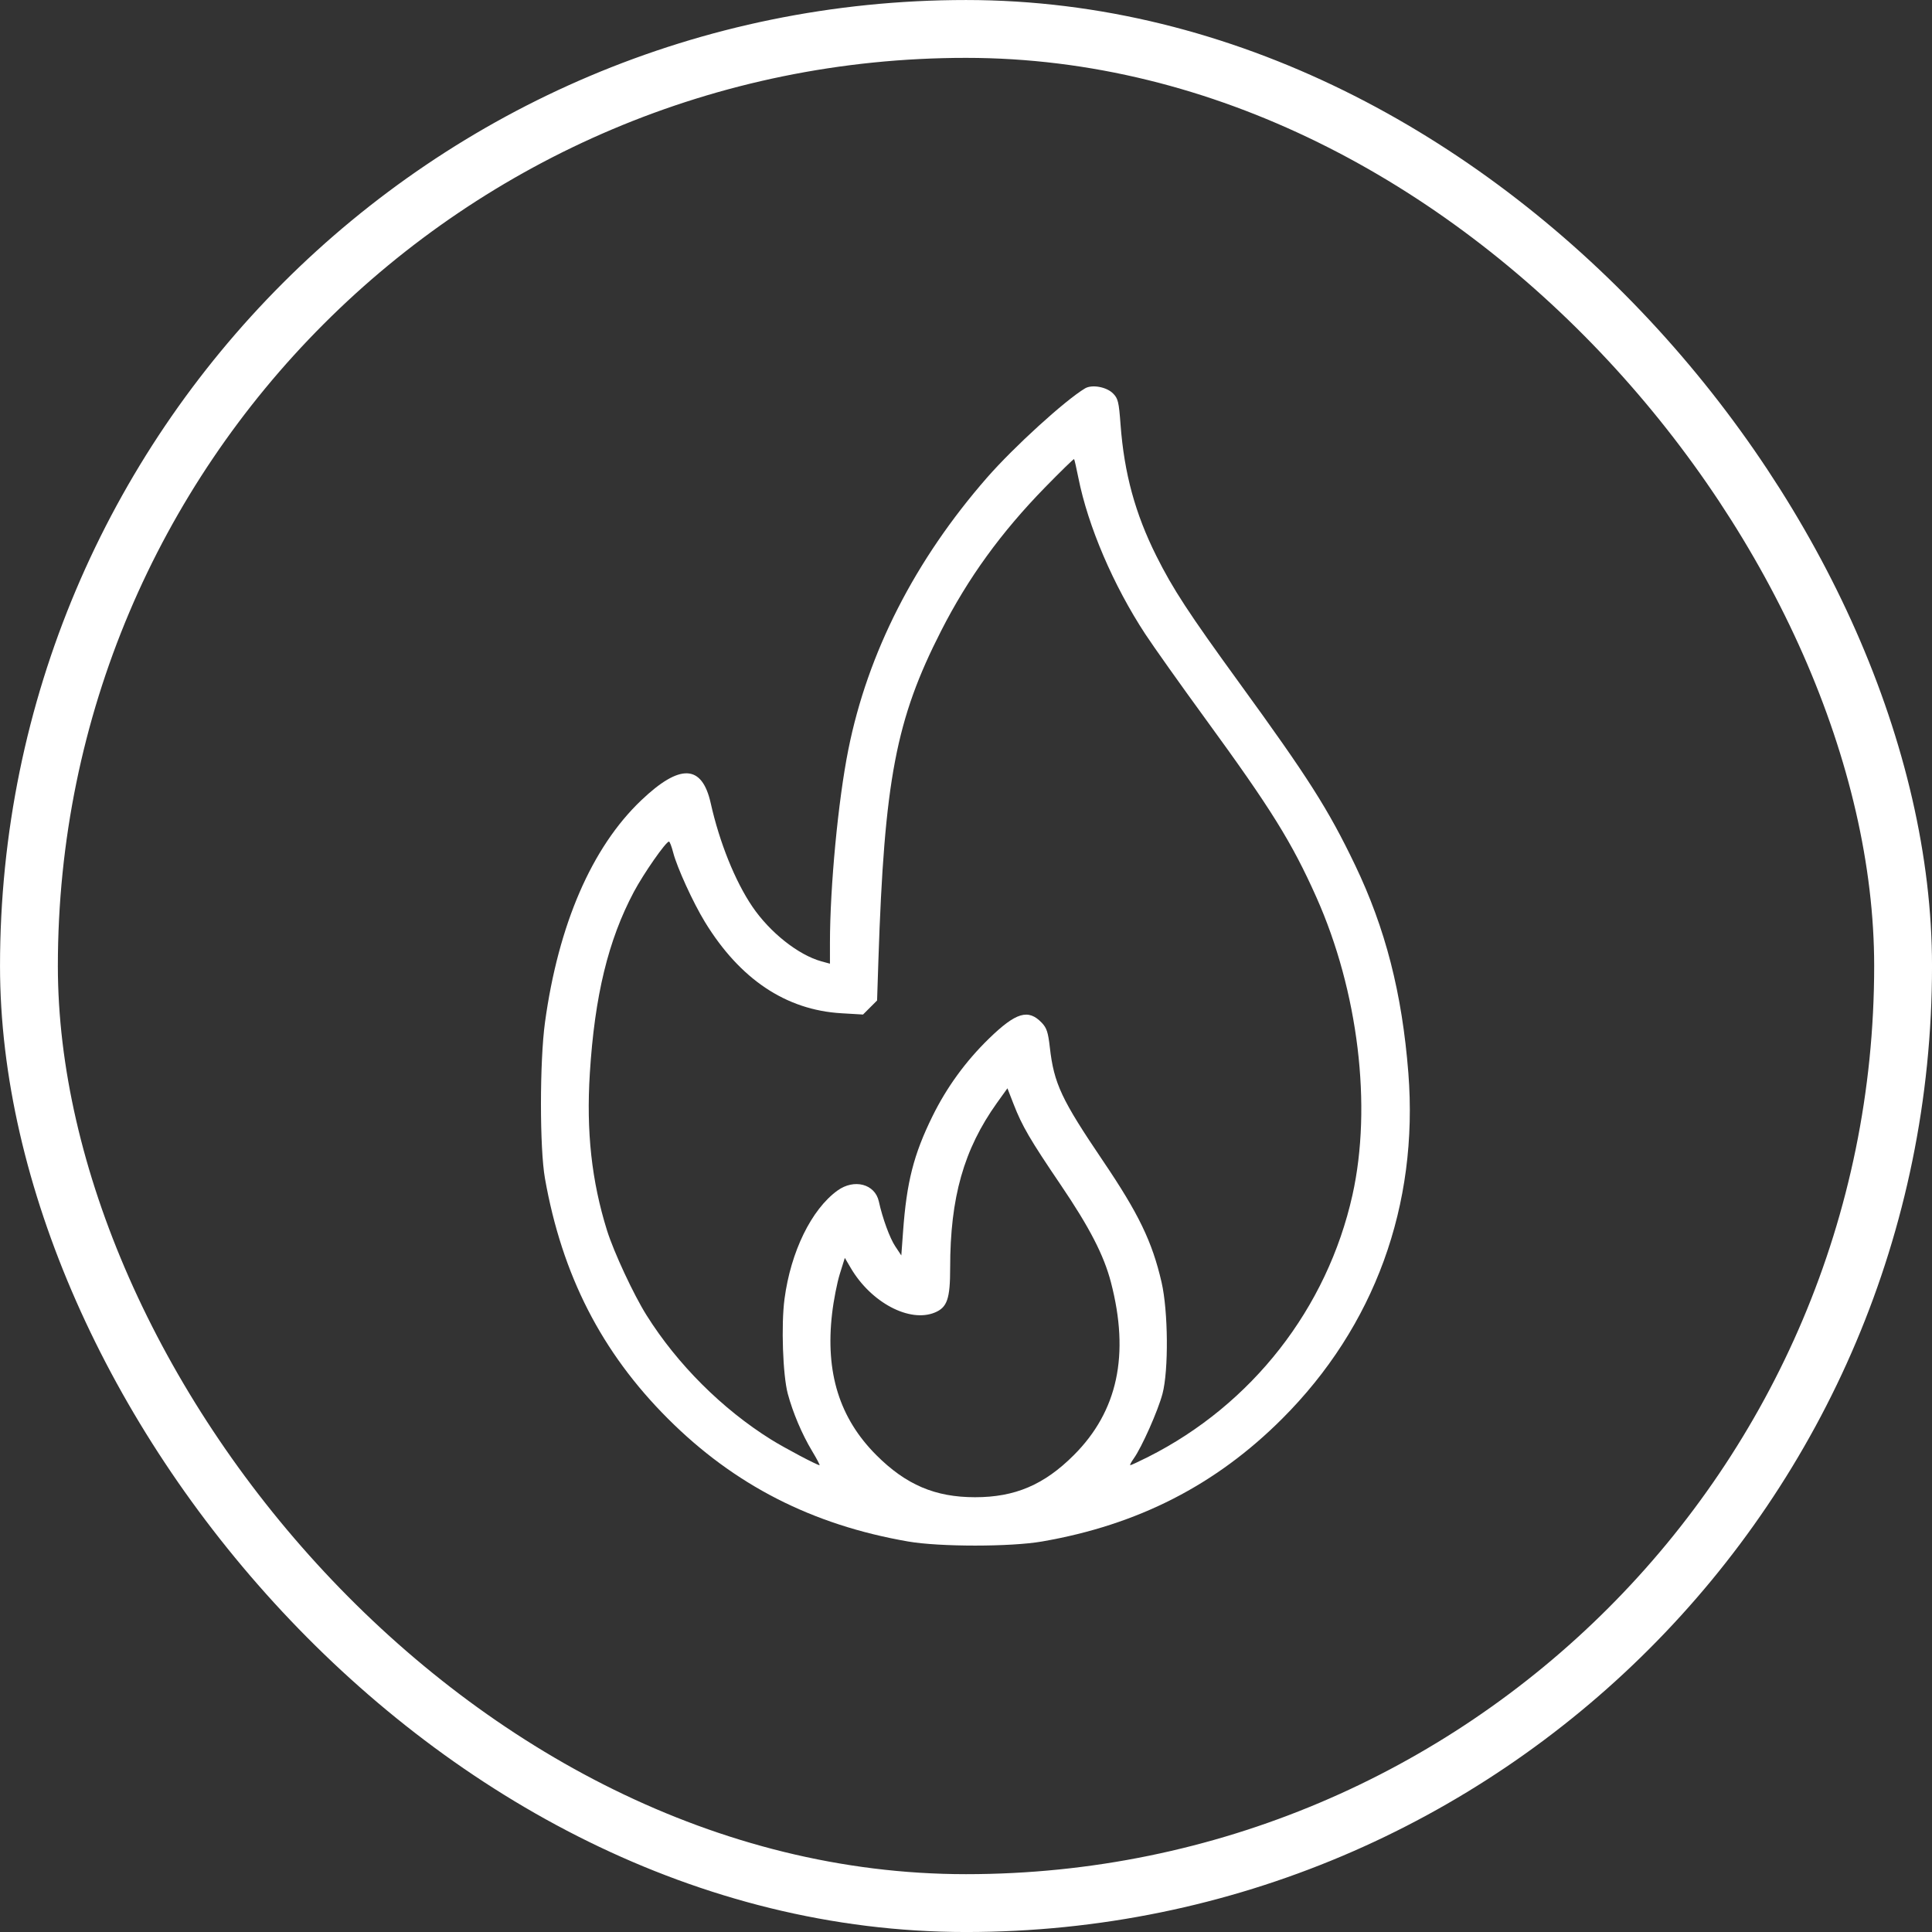
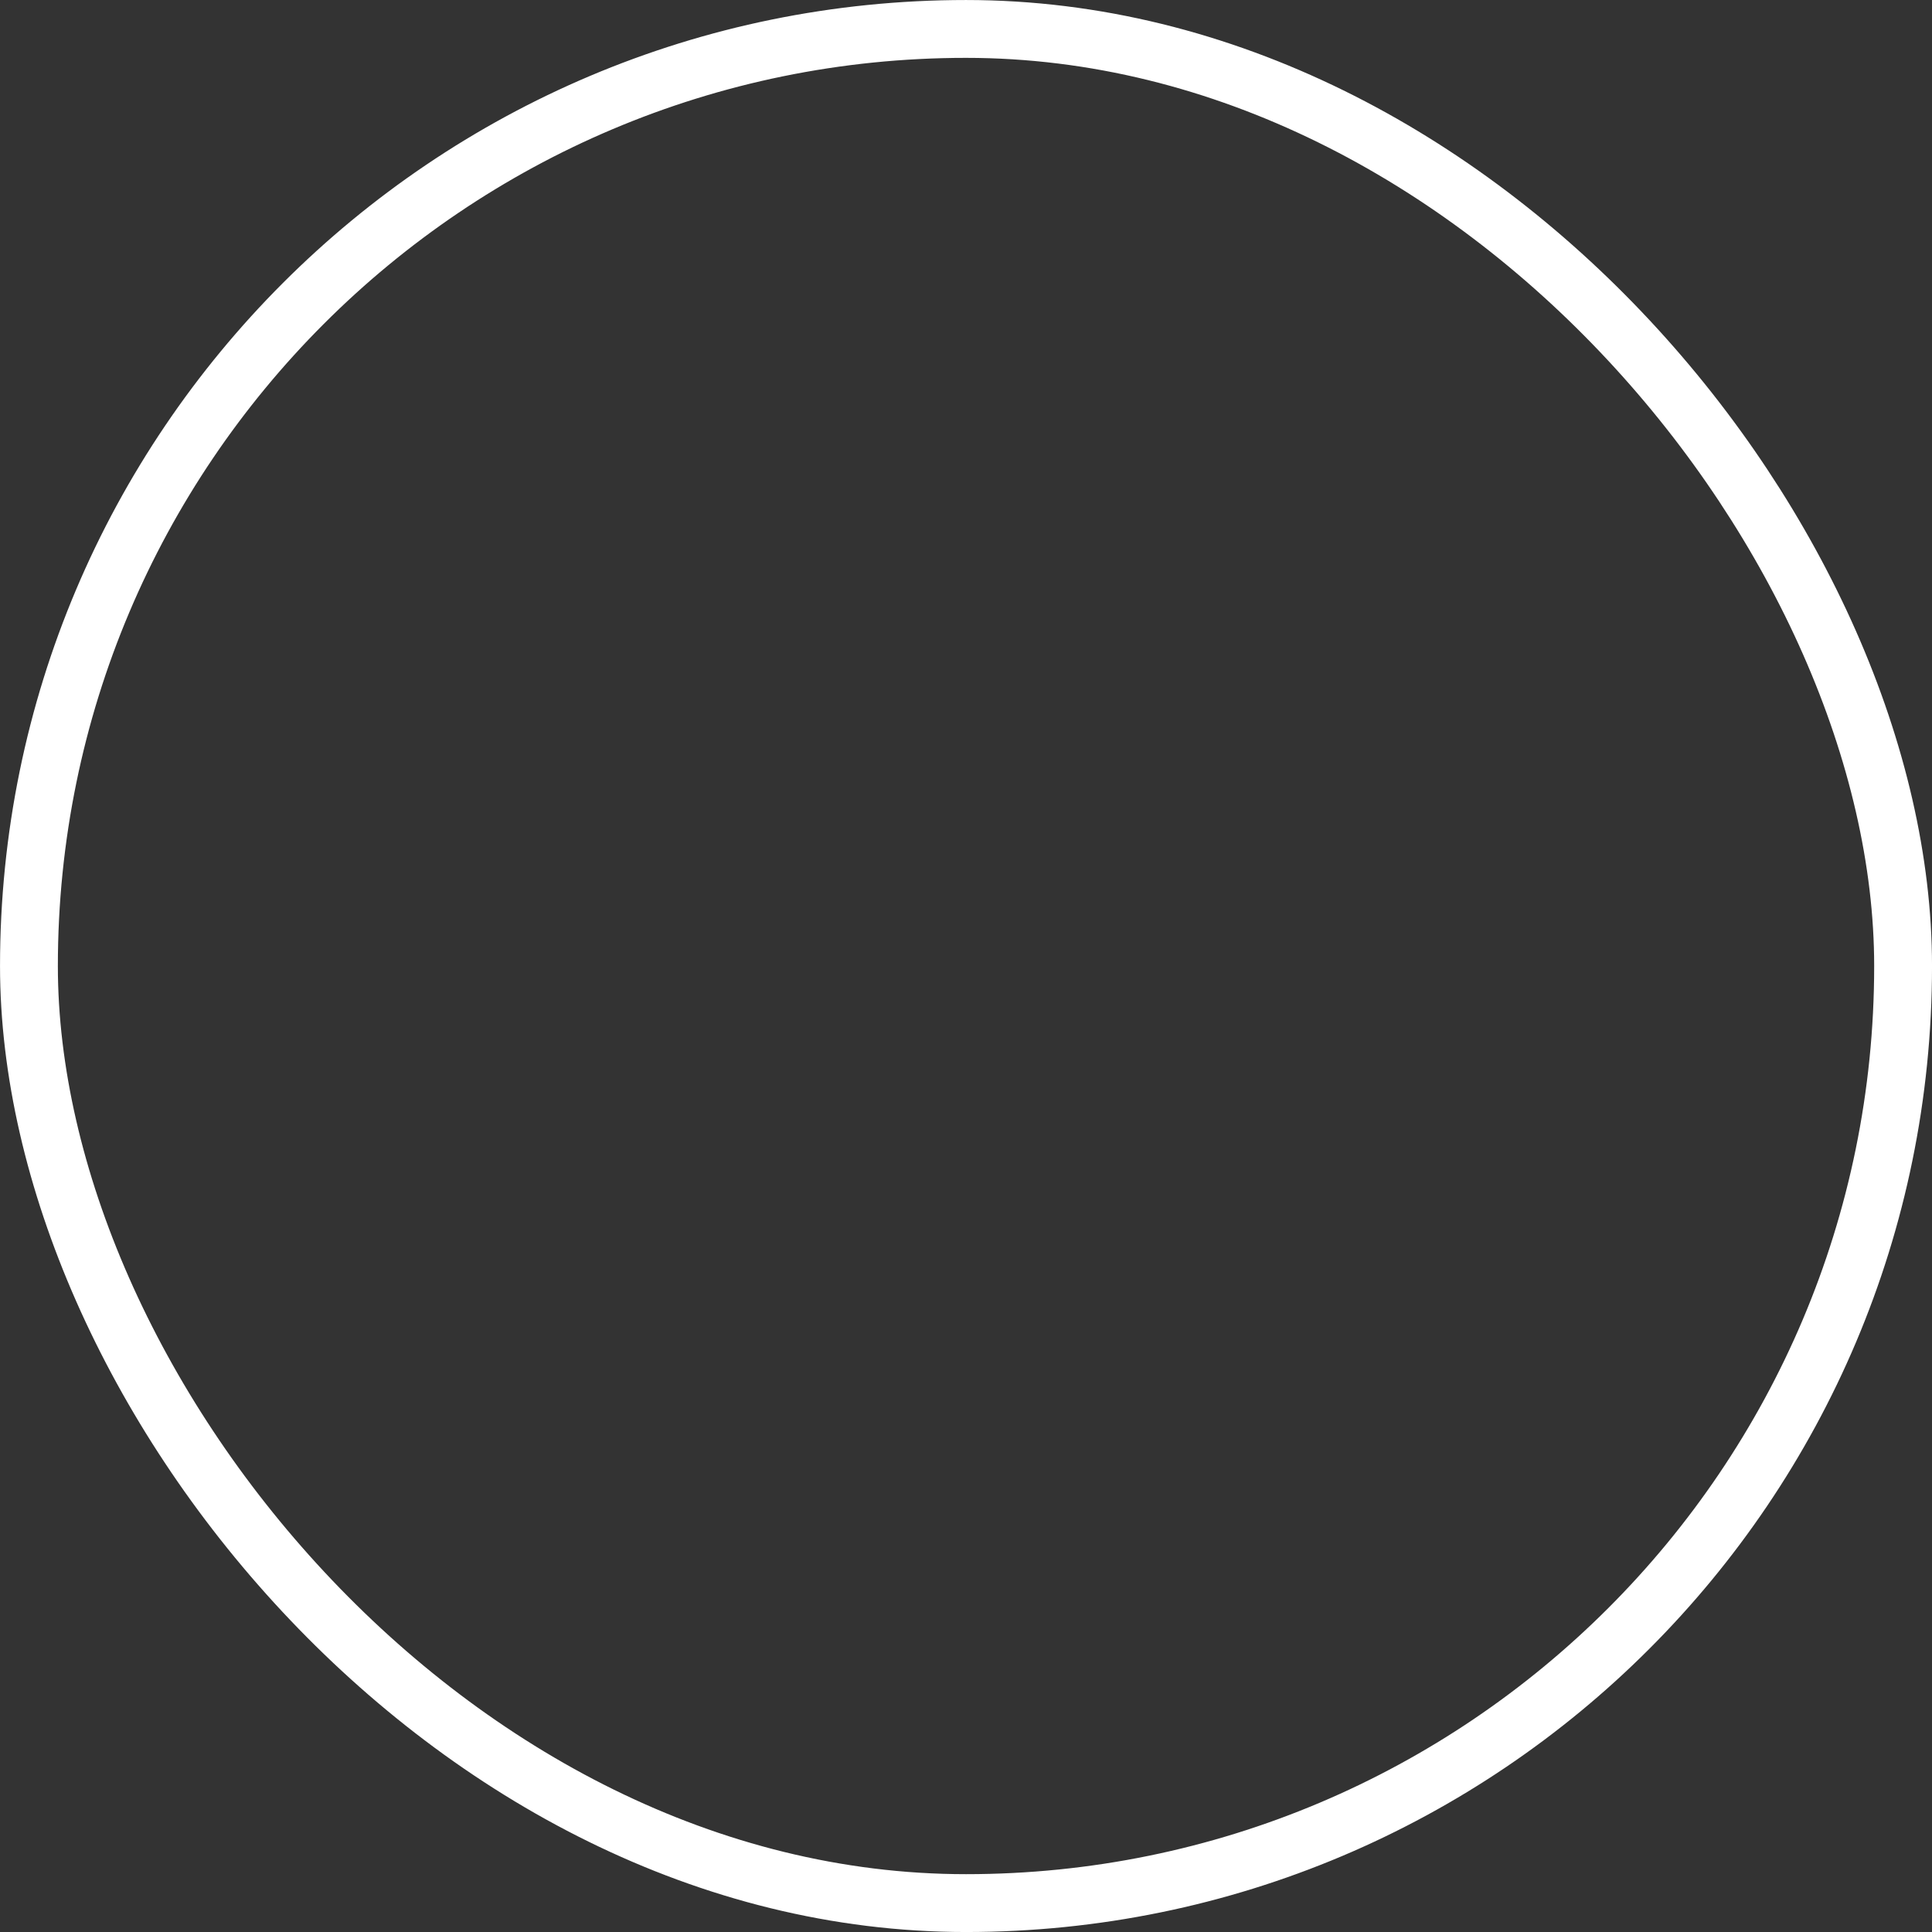
<svg xmlns="http://www.w3.org/2000/svg" width="50" height="50" viewBox="0 0 50 50" fill="none">
  <rect x="0" y="0" width="50" height="50" fill="#333333" stroke="none" />
  <rect x="0.749" y="0.749" width="48.503" height="48.503" rx="24.252" stroke="white" stroke-width="1.497" />
-   <path fill-rule="evenodd" clip-rule="evenodd" d="M28.081 10.051C27.567 10.357 26.238 11.567 25.544 12.361C23.678 14.498 22.455 16.895 21.954 19.404C21.691 20.717 21.48 22.946 21.479 24.402L21.479 24.94L21.259 24.88C20.661 24.715 19.924 24.131 19.47 23.462C19.024 22.805 18.62 21.801 18.393 20.785C18.168 19.78 17.597 19.757 16.593 20.714C15.315 21.931 14.452 23.924 14.104 26.46C13.966 27.468 13.965 29.714 14.103 30.495C14.545 32.997 15.568 34.998 17.285 36.714C19.002 38.432 21.02 39.464 23.504 39.894C24.317 40.035 26.154 40.035 26.966 39.894C29.45 39.464 31.468 38.432 33.185 36.714C35.573 34.327 36.716 31.19 36.448 27.767C36.286 25.703 35.855 24.024 35.065 22.379C34.375 20.942 33.861 20.134 32.073 17.673C30.757 15.861 30.355 15.245 29.925 14.386C29.377 13.288 29.095 12.253 29 10.992C28.956 10.397 28.935 10.312 28.804 10.181C28.635 10.012 28.26 9.945 28.081 10.051ZM27.048 12.611C25.911 13.775 25.055 14.956 24.358 16.323C23.186 18.619 22.887 20.185 22.733 24.849L22.699 25.892L22.517 26.074L22.335 26.256L21.775 26.223C20.34 26.139 19.149 25.341 18.243 23.86C17.937 23.36 17.52 22.446 17.422 22.064C17.382 21.908 17.333 21.78 17.313 21.78C17.233 21.78 16.659 22.604 16.404 23.082C15.74 24.332 15.39 25.774 15.265 27.774C15.17 29.285 15.311 30.567 15.71 31.845C15.887 32.408 16.396 33.502 16.733 34.039C17.529 35.307 18.688 36.464 19.955 37.255C20.308 37.475 21.147 37.919 21.21 37.919C21.225 37.919 21.138 37.754 21.017 37.553C20.756 37.119 20.519 36.559 20.388 36.071C20.259 35.589 20.214 34.286 20.303 33.617C20.465 32.393 20.999 31.3 21.673 30.812C22.105 30.499 22.644 30.64 22.744 31.092C22.84 31.531 23.028 32.044 23.17 32.256L23.326 32.491L23.371 31.875C23.463 30.595 23.645 29.879 24.131 28.891C24.499 28.142 24.991 27.465 25.595 26.878C26.294 26.199 26.611 26.104 26.96 26.468C27.089 26.603 27.125 26.714 27.17 27.109C27.277 28.044 27.468 28.452 28.55 30.051C29.469 31.41 29.82 32.138 30.061 33.184C30.233 33.929 30.246 35.465 30.085 36.071C29.97 36.507 29.55 37.453 29.342 37.745C29.274 37.841 29.233 37.919 29.253 37.919C29.272 37.919 29.477 37.824 29.71 37.707C32.402 36.351 34.347 33.859 35.001 30.929C35.514 28.628 35.153 25.65 34.066 23.216C33.433 21.799 32.897 20.936 31.204 18.614C30.556 17.725 29.852 16.733 29.64 16.41C28.813 15.149 28.158 13.62 27.908 12.365C27.857 12.109 27.807 11.891 27.797 11.881C27.787 11.871 27.45 12.199 27.048 12.611ZM25.801 28.543C24.942 29.747 24.59 30.99 24.59 32.813C24.59 33.612 24.514 33.834 24.196 33.967C23.543 34.24 22.544 33.712 22.018 32.816L21.864 32.554L21.735 32.967C21.664 33.194 21.574 33.654 21.535 33.99C21.356 35.523 21.725 36.703 22.679 37.658C23.448 38.427 24.202 38.748 25.235 38.748C26.268 38.748 27.022 38.427 27.791 37.658C28.926 36.523 29.24 35.062 28.751 33.186C28.568 32.484 28.199 31.769 27.452 30.666C26.658 29.495 26.452 29.142 26.233 28.578L26.072 28.165L25.801 28.543Z" fill="white" />
</svg>